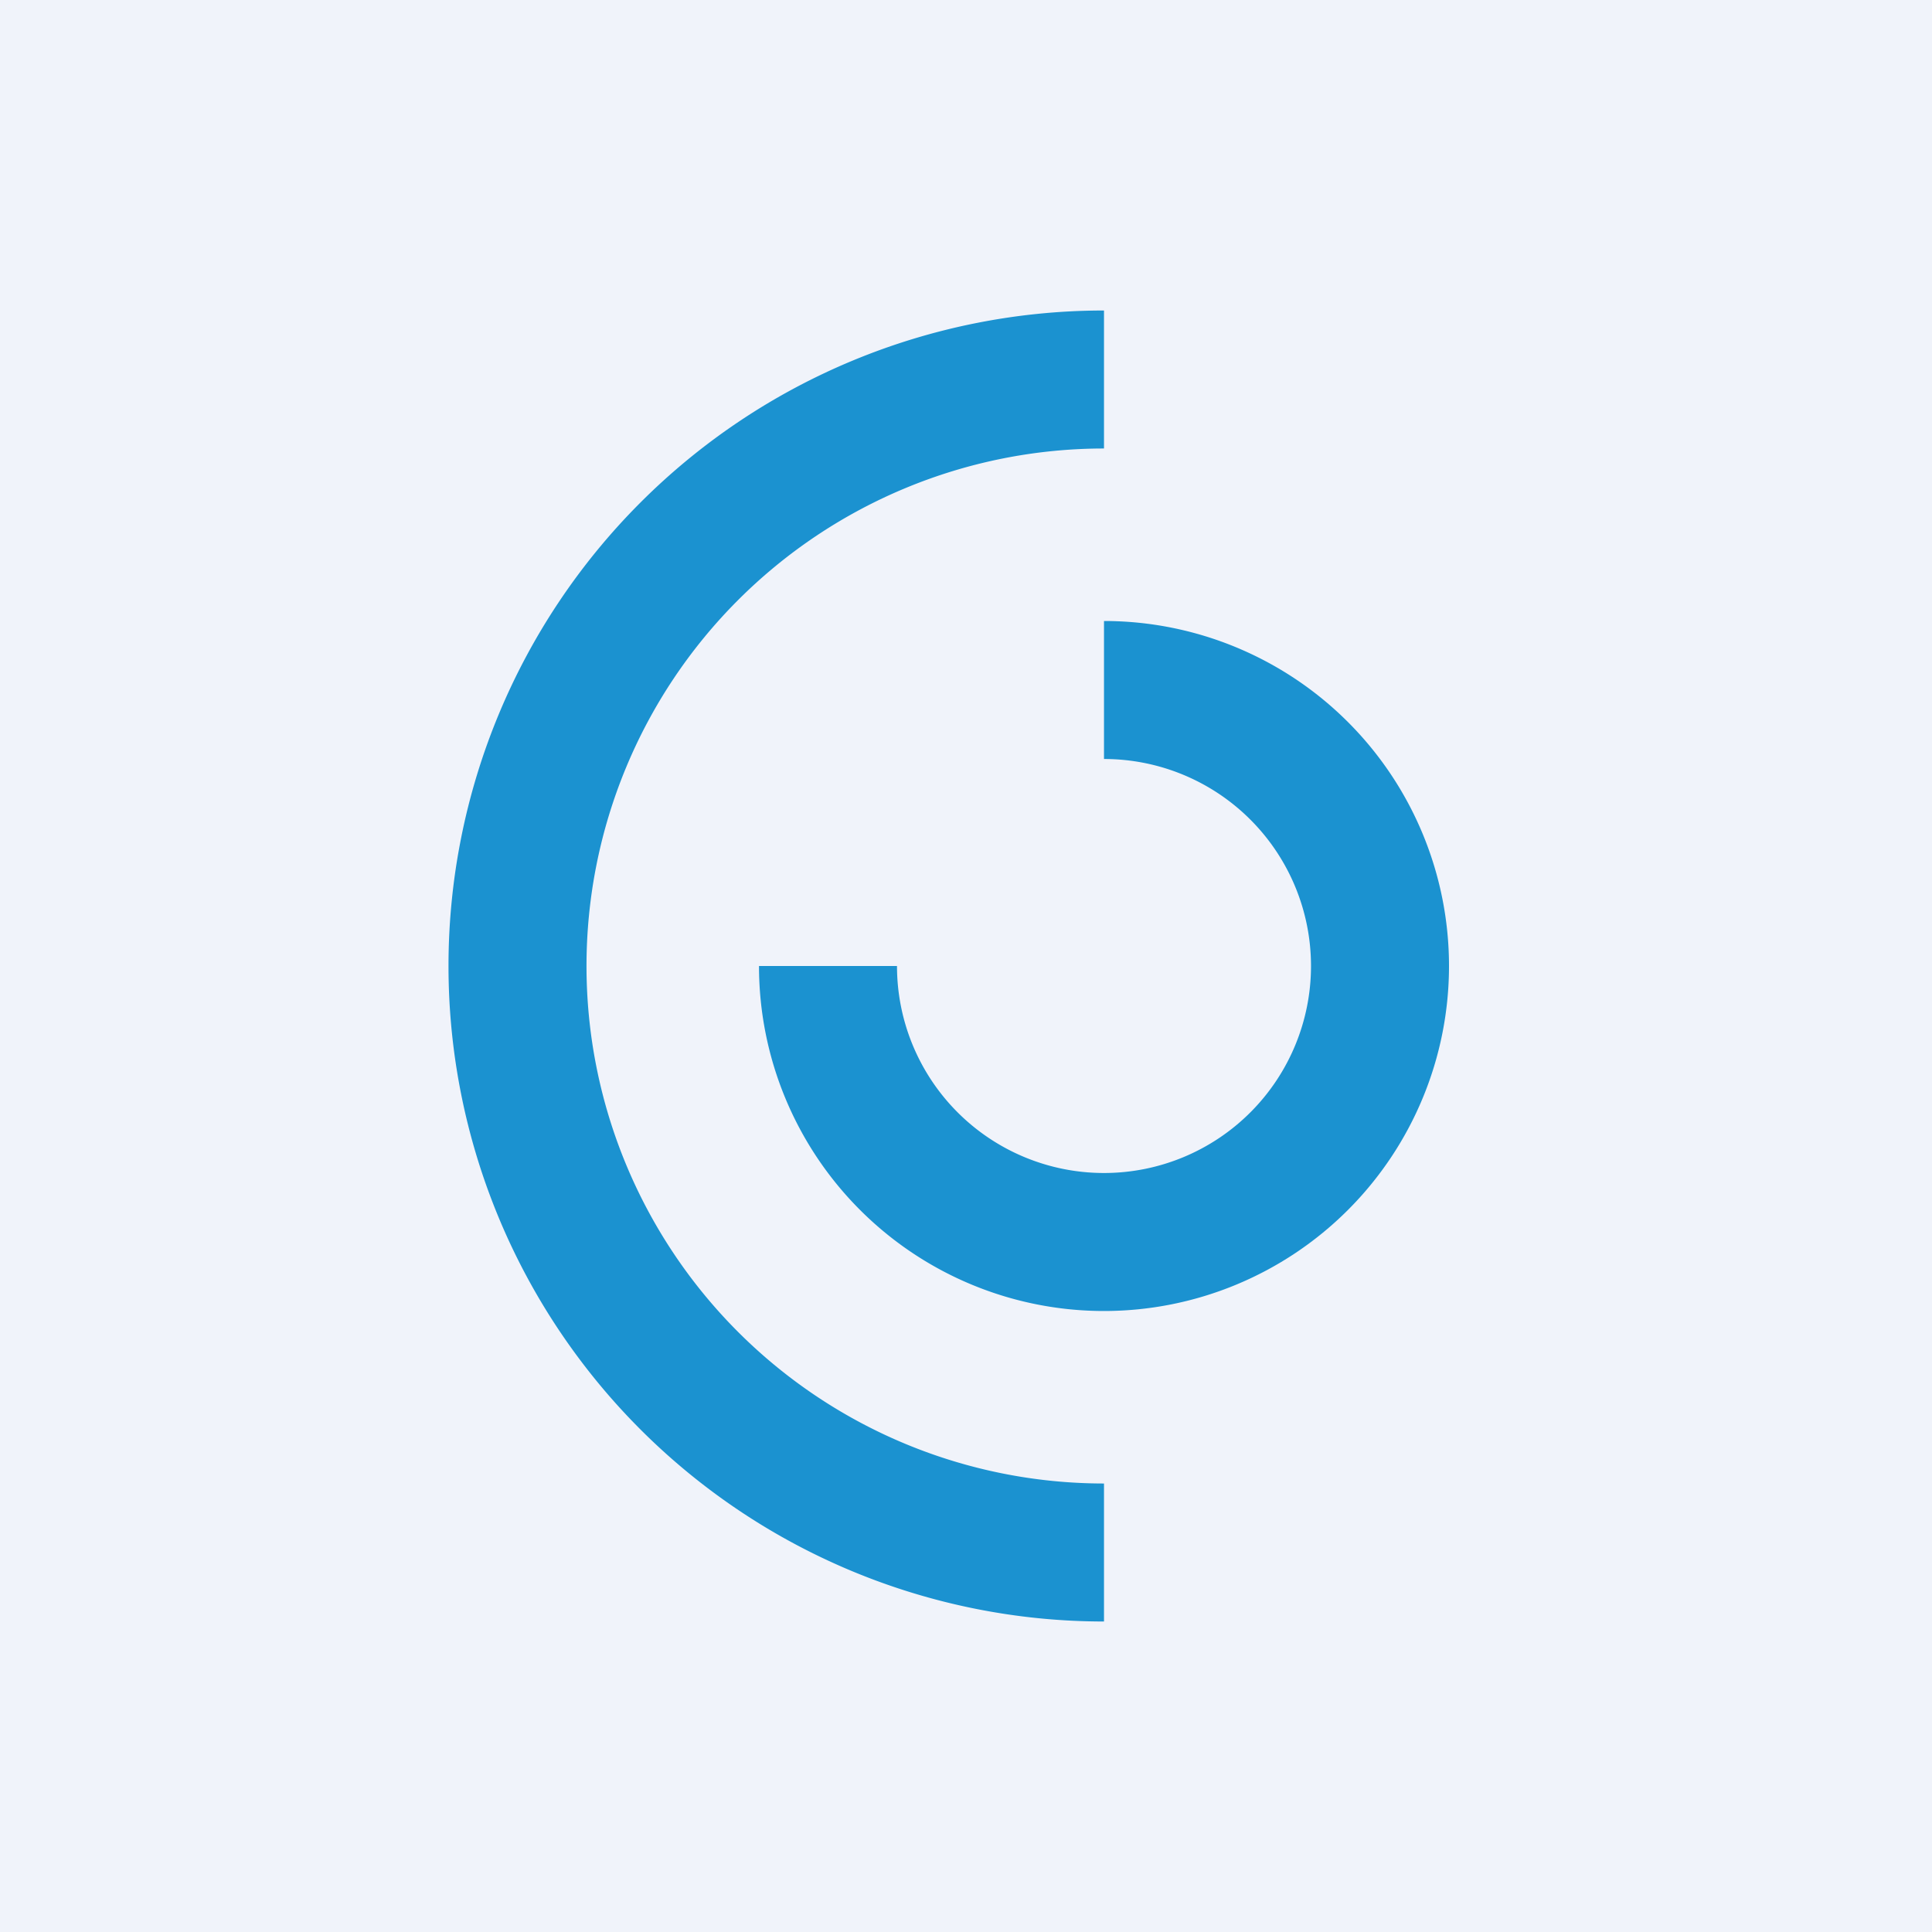
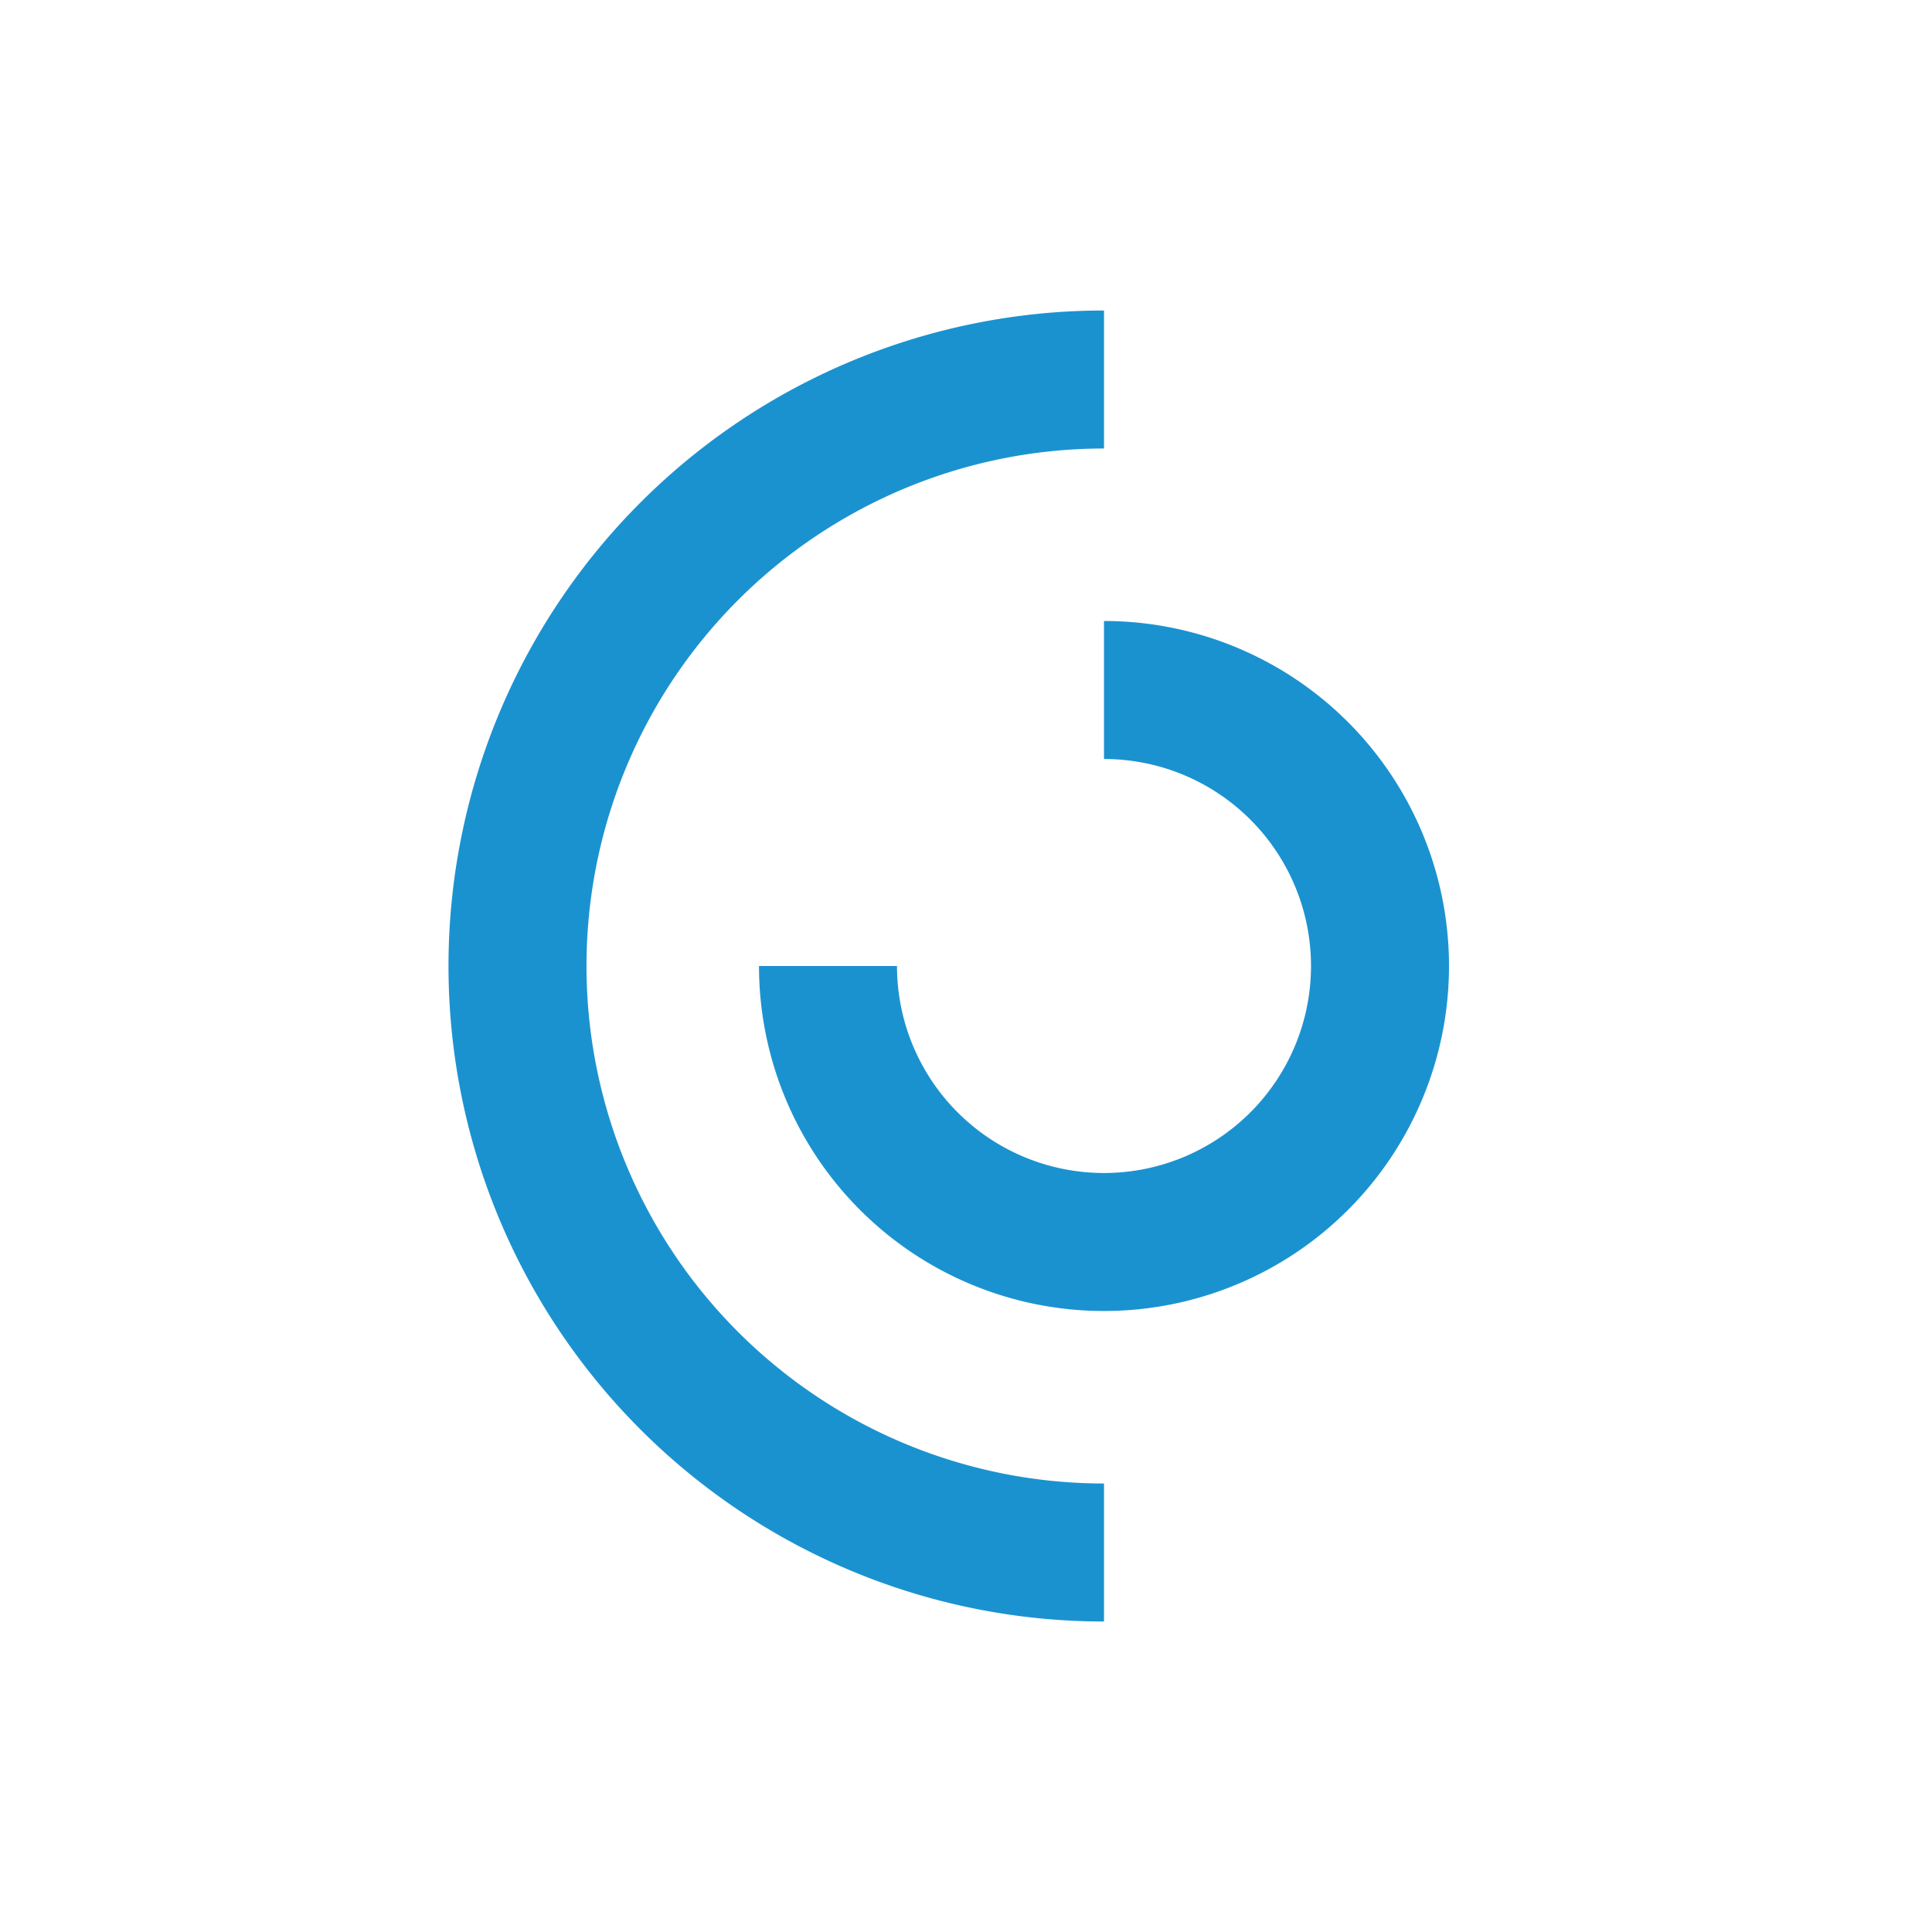
<svg xmlns="http://www.w3.org/2000/svg" width="56" height="56" viewBox="0 0 56 56">
-   <path fill="#F0F3FA" d="M0 0h56v56H0z" />
  <path d="M13 28A19 19 0 0 1 32 9v4a15 15 0 0 0 0 30v4a19 19 0 0 1-19-19Zm19 10a10 10 0 0 1-10-10h4a6 6 0 1 0 6-6v-4a10 10 0 0 1 0 20Z" fill="#1B92D0" />
</svg>